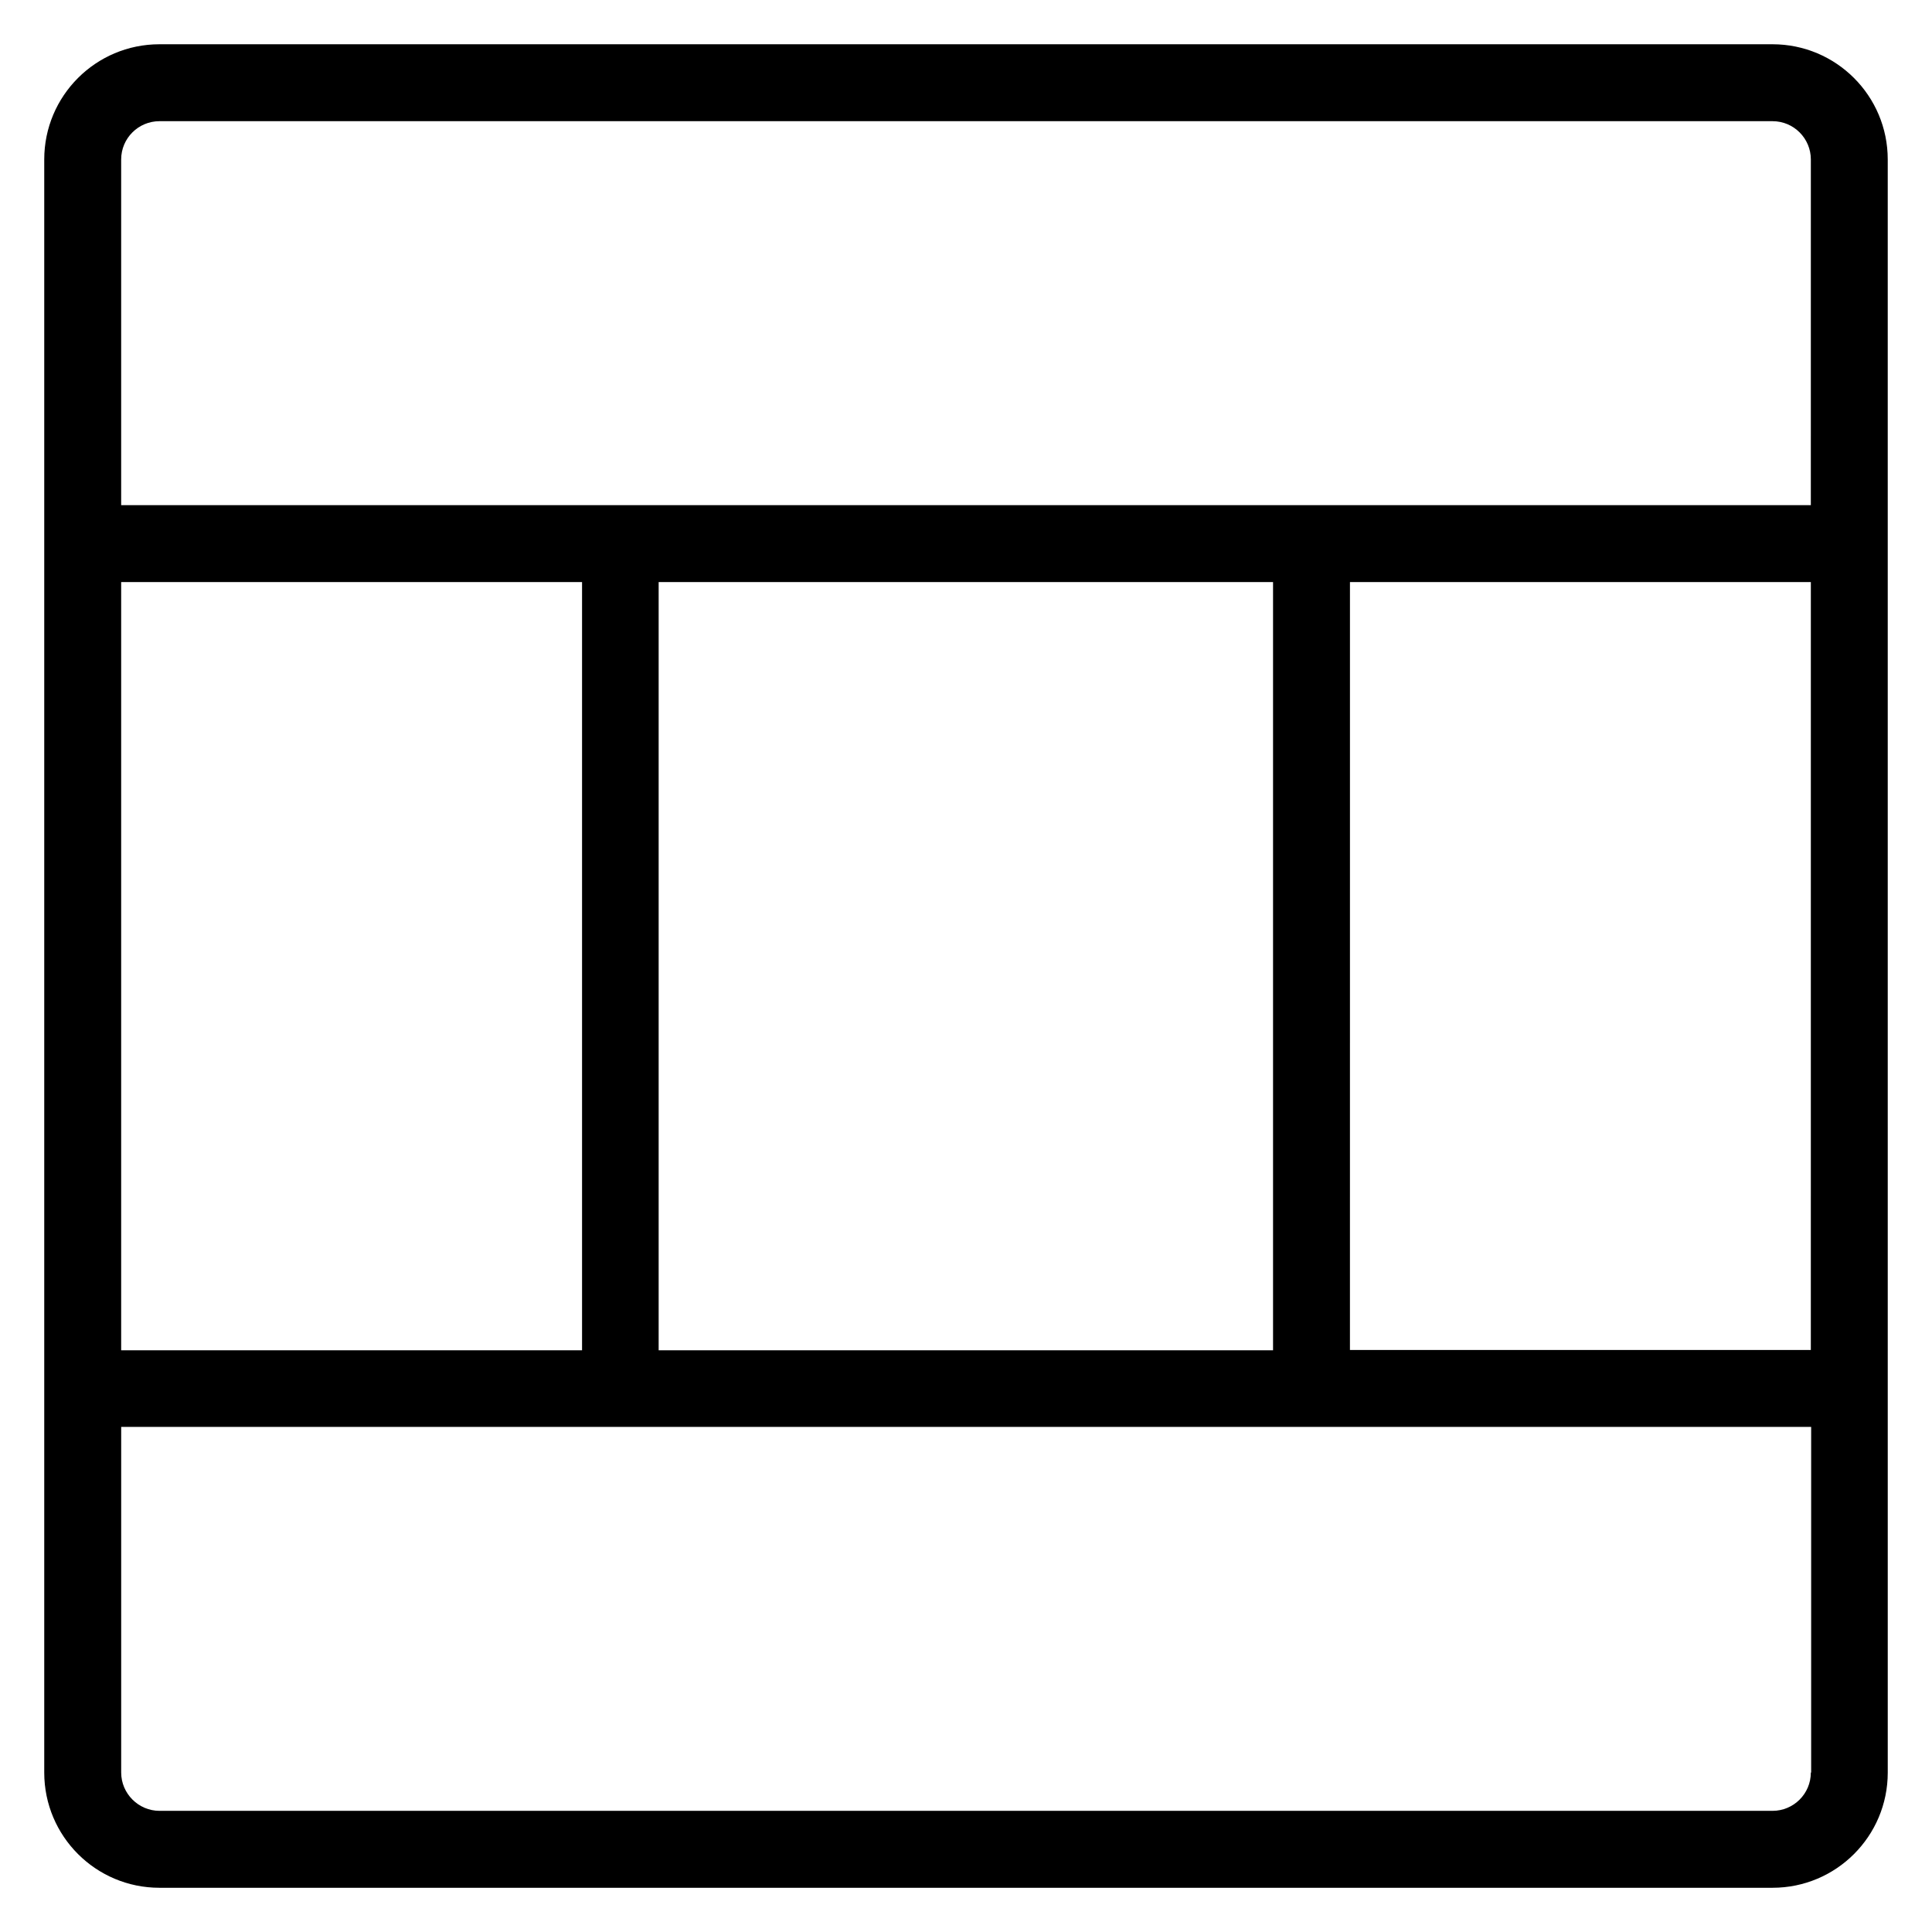
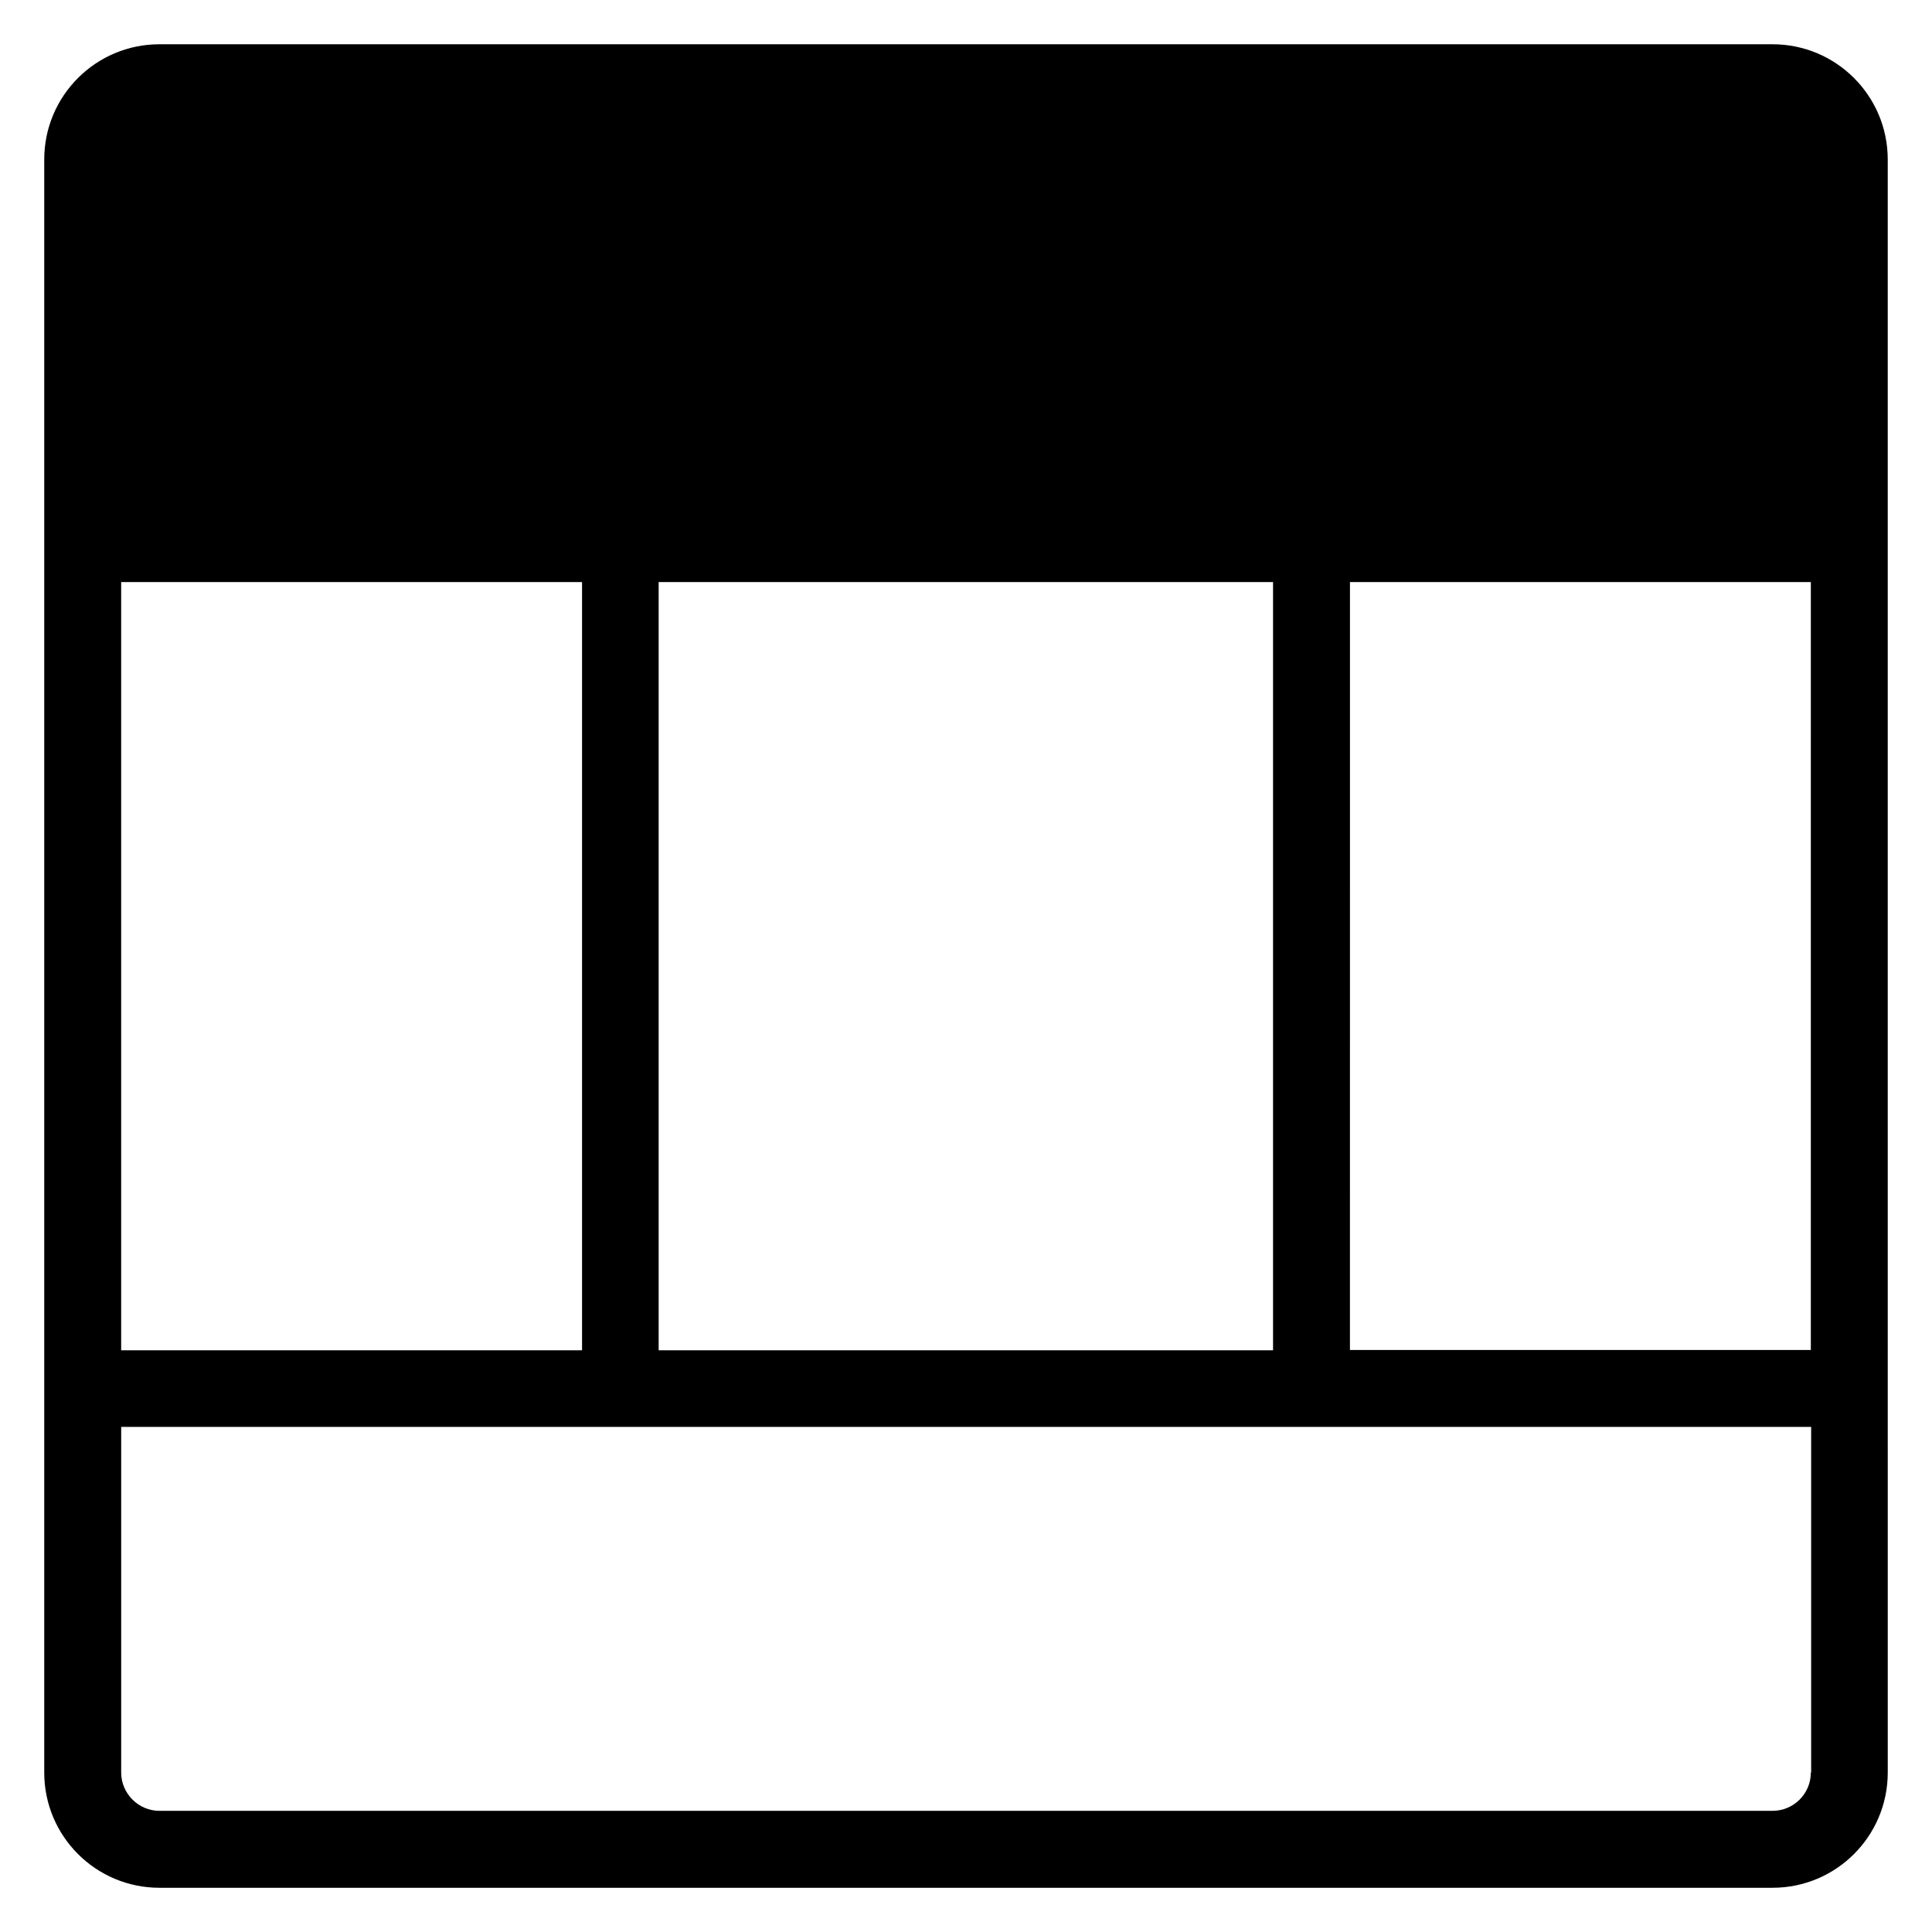
<svg xmlns="http://www.w3.org/2000/svg" fill="#000000" width="800px" height="800px" version="1.1" viewBox="144 144 512 512">
-   <path d="m613.73 155.73h-427.47c-16.871 0-30.535 13.664-30.535 30.535v427.48c0 16.871 13.664 30.535 30.535 30.535h427.48c16.871 0 30.535-13.664 30.535-30.535l-0.004-427.48c0-16.871-13.664-30.535-30.535-30.535zm-437.62 142.52h122.14v203.59h-122.14zm447.78 315.49c0 5.648-4.582 10.152-10.152 10.152h-427.47c-5.574 0-10.152-4.582-10.152-10.152v-91.602h447.86v91.602zm-305.34-111.98v-203.51h162.82v203.59l-162.82-0.004zm305.34 0h-122.14l0.004-203.51h122.14zm0-223.89h-447.78v-91.602c0-5.648 4.582-10.152 10.152-10.152h427.48c5.648 0 10.152 4.582 10.152 10.152z" />
+   <path d="m613.73 155.73h-427.47c-16.871 0-30.535 13.664-30.535 30.535v427.48c0 16.871 13.664 30.535 30.535 30.535h427.48c16.871 0 30.535-13.664 30.535-30.535l-0.004-427.48c0-16.871-13.664-30.535-30.535-30.535zm-437.62 142.52h122.14v203.59h-122.14zm447.78 315.49c0 5.648-4.582 10.152-10.152 10.152h-427.47c-5.574 0-10.152-4.582-10.152-10.152v-91.602h447.86v91.602zm-305.34-111.98v-203.51h162.82v203.59l-162.82-0.004zm305.34 0h-122.14l0.004-203.51h122.14m0-223.89h-447.78v-91.602c0-5.648 4.582-10.152 10.152-10.152h427.48c5.648 0 10.152 4.582 10.152 10.152z" />
</svg>